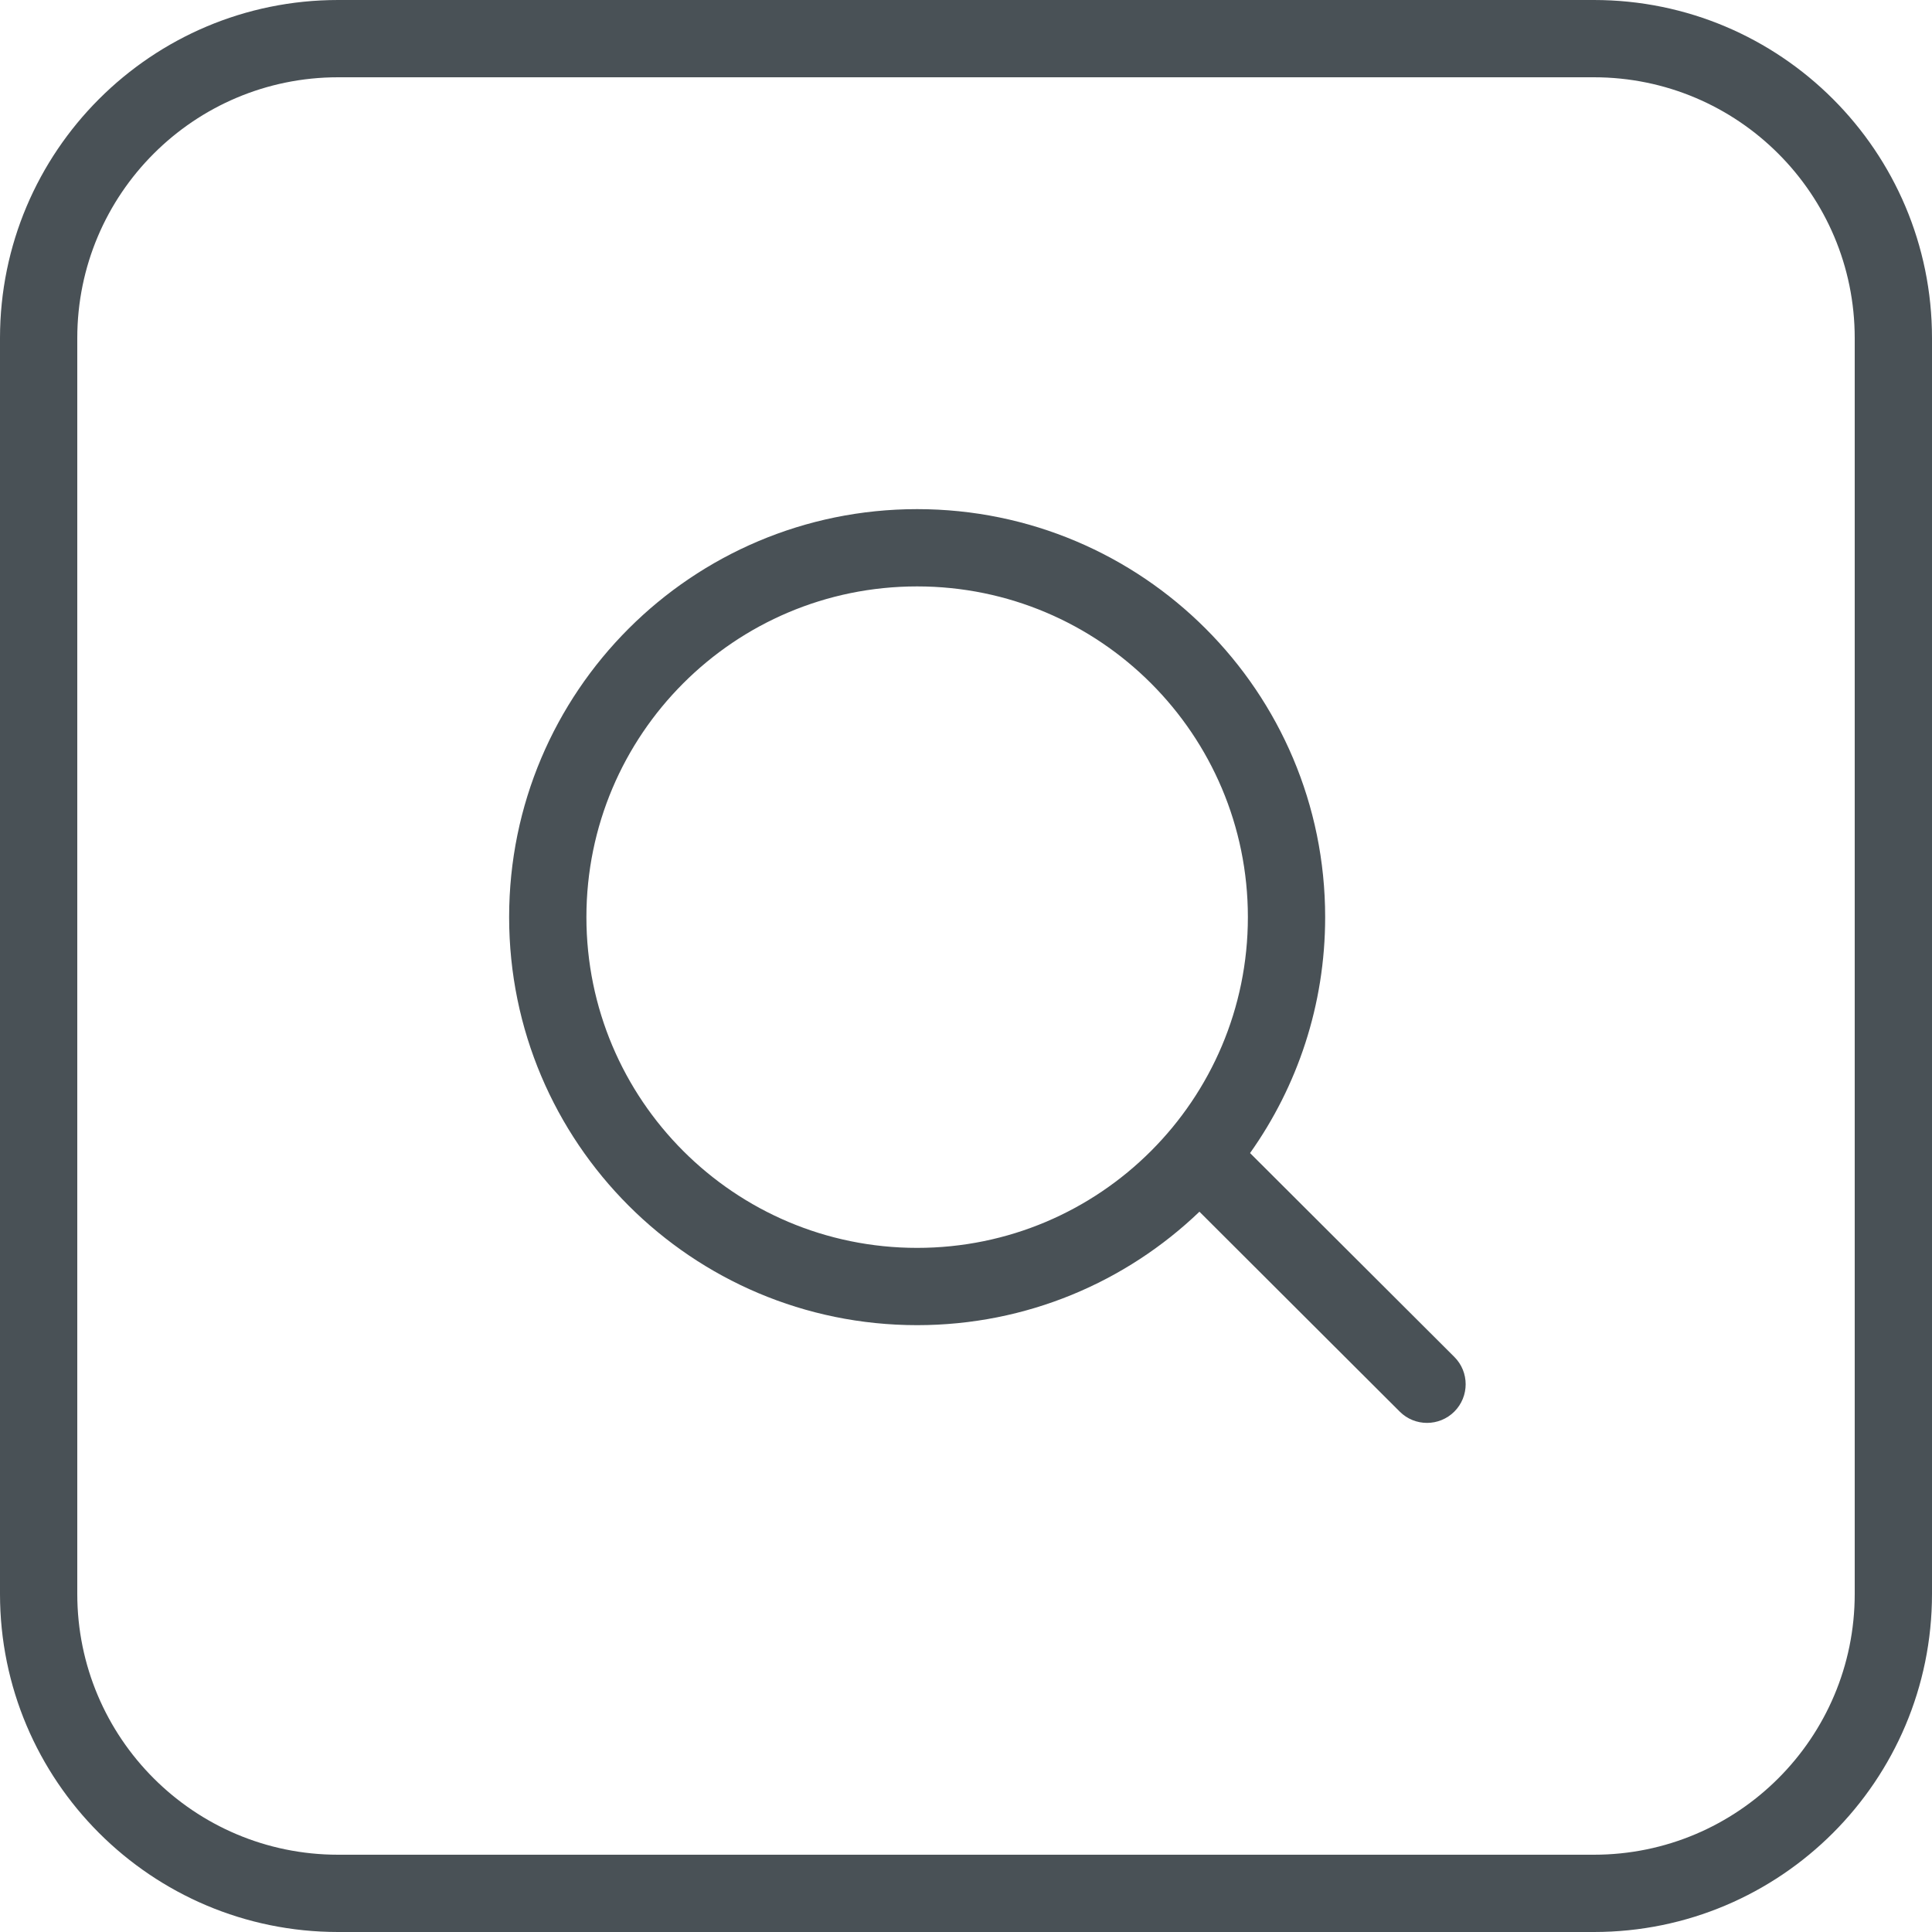
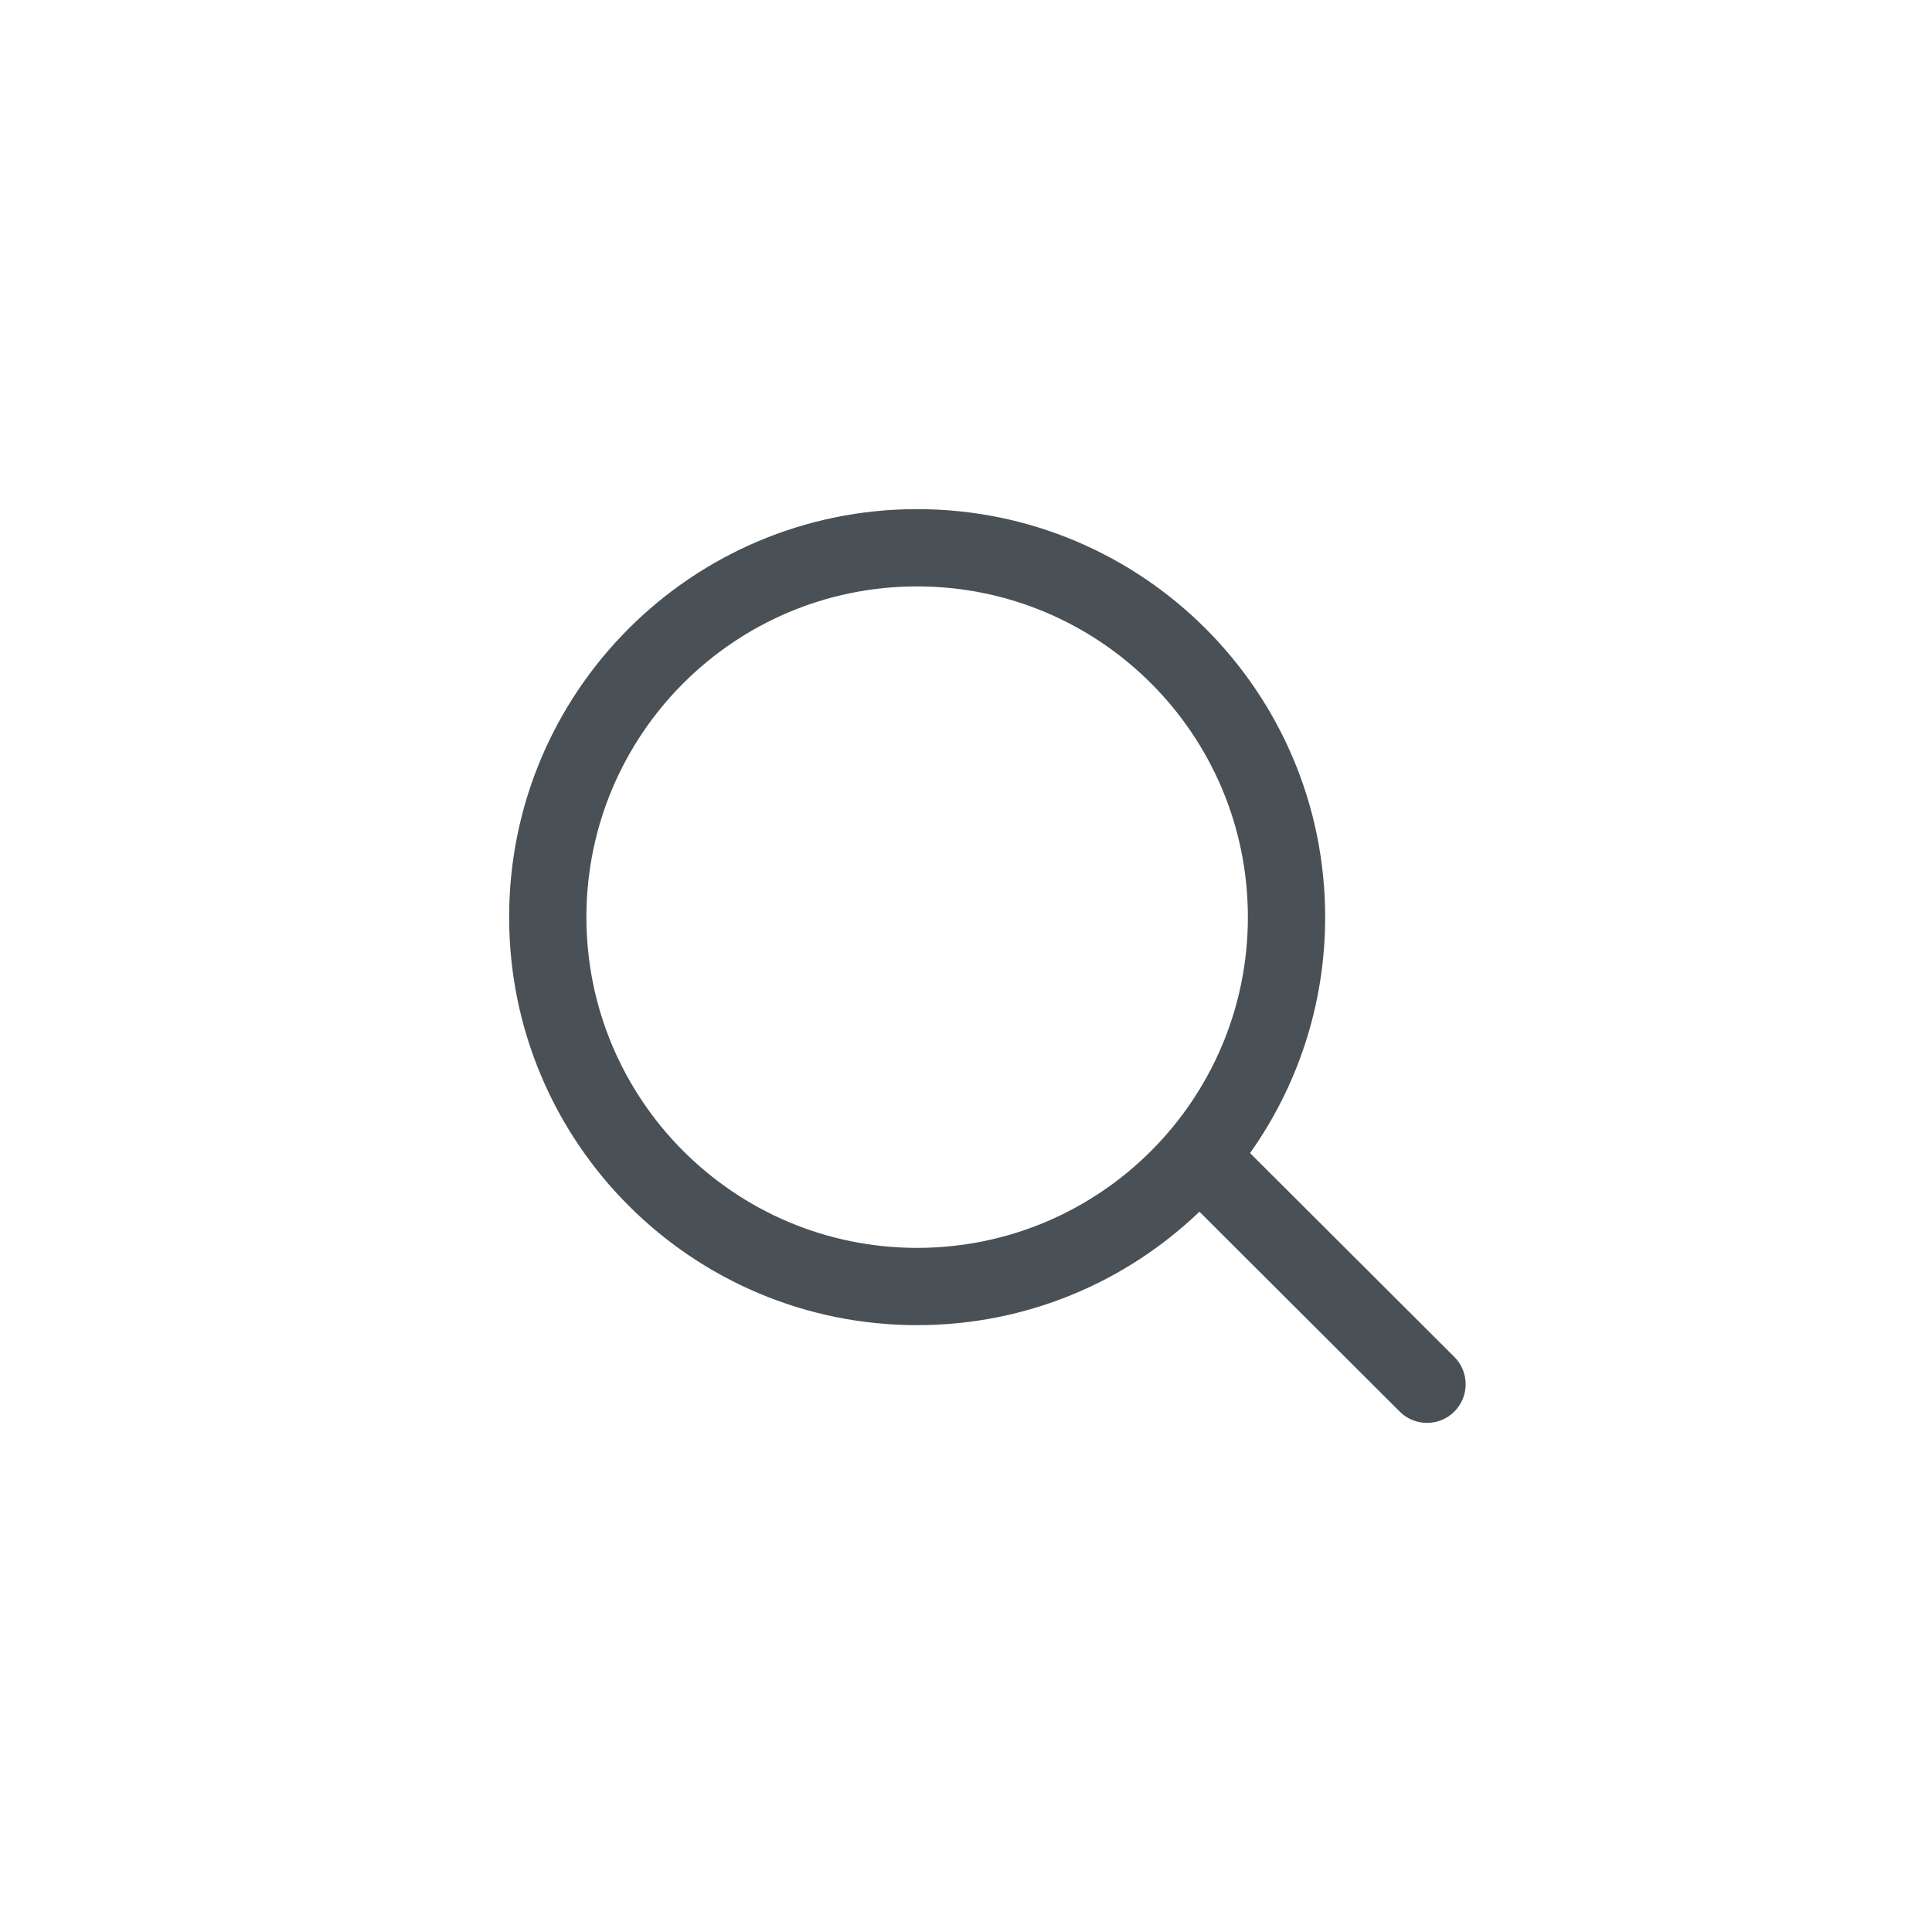
<svg xmlns="http://www.w3.org/2000/svg" width="40" height="40" viewBox="0 0 40 40" fill="none">
  <path fill-rule="evenodd" clip-rule="evenodd" d="M25.881 23.873C26.86 22.494 27.436 20.808 27.436 18.988C27.436 14.323 23.654 10.541 18.988 10.541C14.323 10.541 10.541 14.323 10.541 18.988C10.541 23.654 14.323 27.436 18.988 27.436C21.256 27.436 23.316 26.542 24.833 25.087L28.98 29.226C29.292 29.538 29.799 29.537 30.111 29.225C30.423 28.912 30.423 28.405 30.11 28.093L25.881 23.873ZM12.141 18.988C12.141 15.207 15.206 12.141 18.988 12.141C22.77 12.141 25.836 15.207 25.836 18.988C25.836 22.77 22.77 25.836 18.988 25.836C15.206 25.836 12.141 22.77 12.141 18.988Z" fill="#495156" />
-   <path fill-rule="evenodd" clip-rule="evenodd" d="M7 0C3.134 0 0 3.134 0 7V33C0 36.866 3.134 40 7 40H33C36.866 40 40 36.866 40 33V7C40 3.134 36.866 0 33 0H7ZM33 1.6H7C4.018 1.6 1.6 4.018 1.6 7V33C1.6 35.982 4.018 38.4 7 38.4H33C35.982 38.4 38.4 35.982 38.4 33V7C38.4 4.018 35.982 1.6 33 1.6Z" fill="#495156" />
</svg>